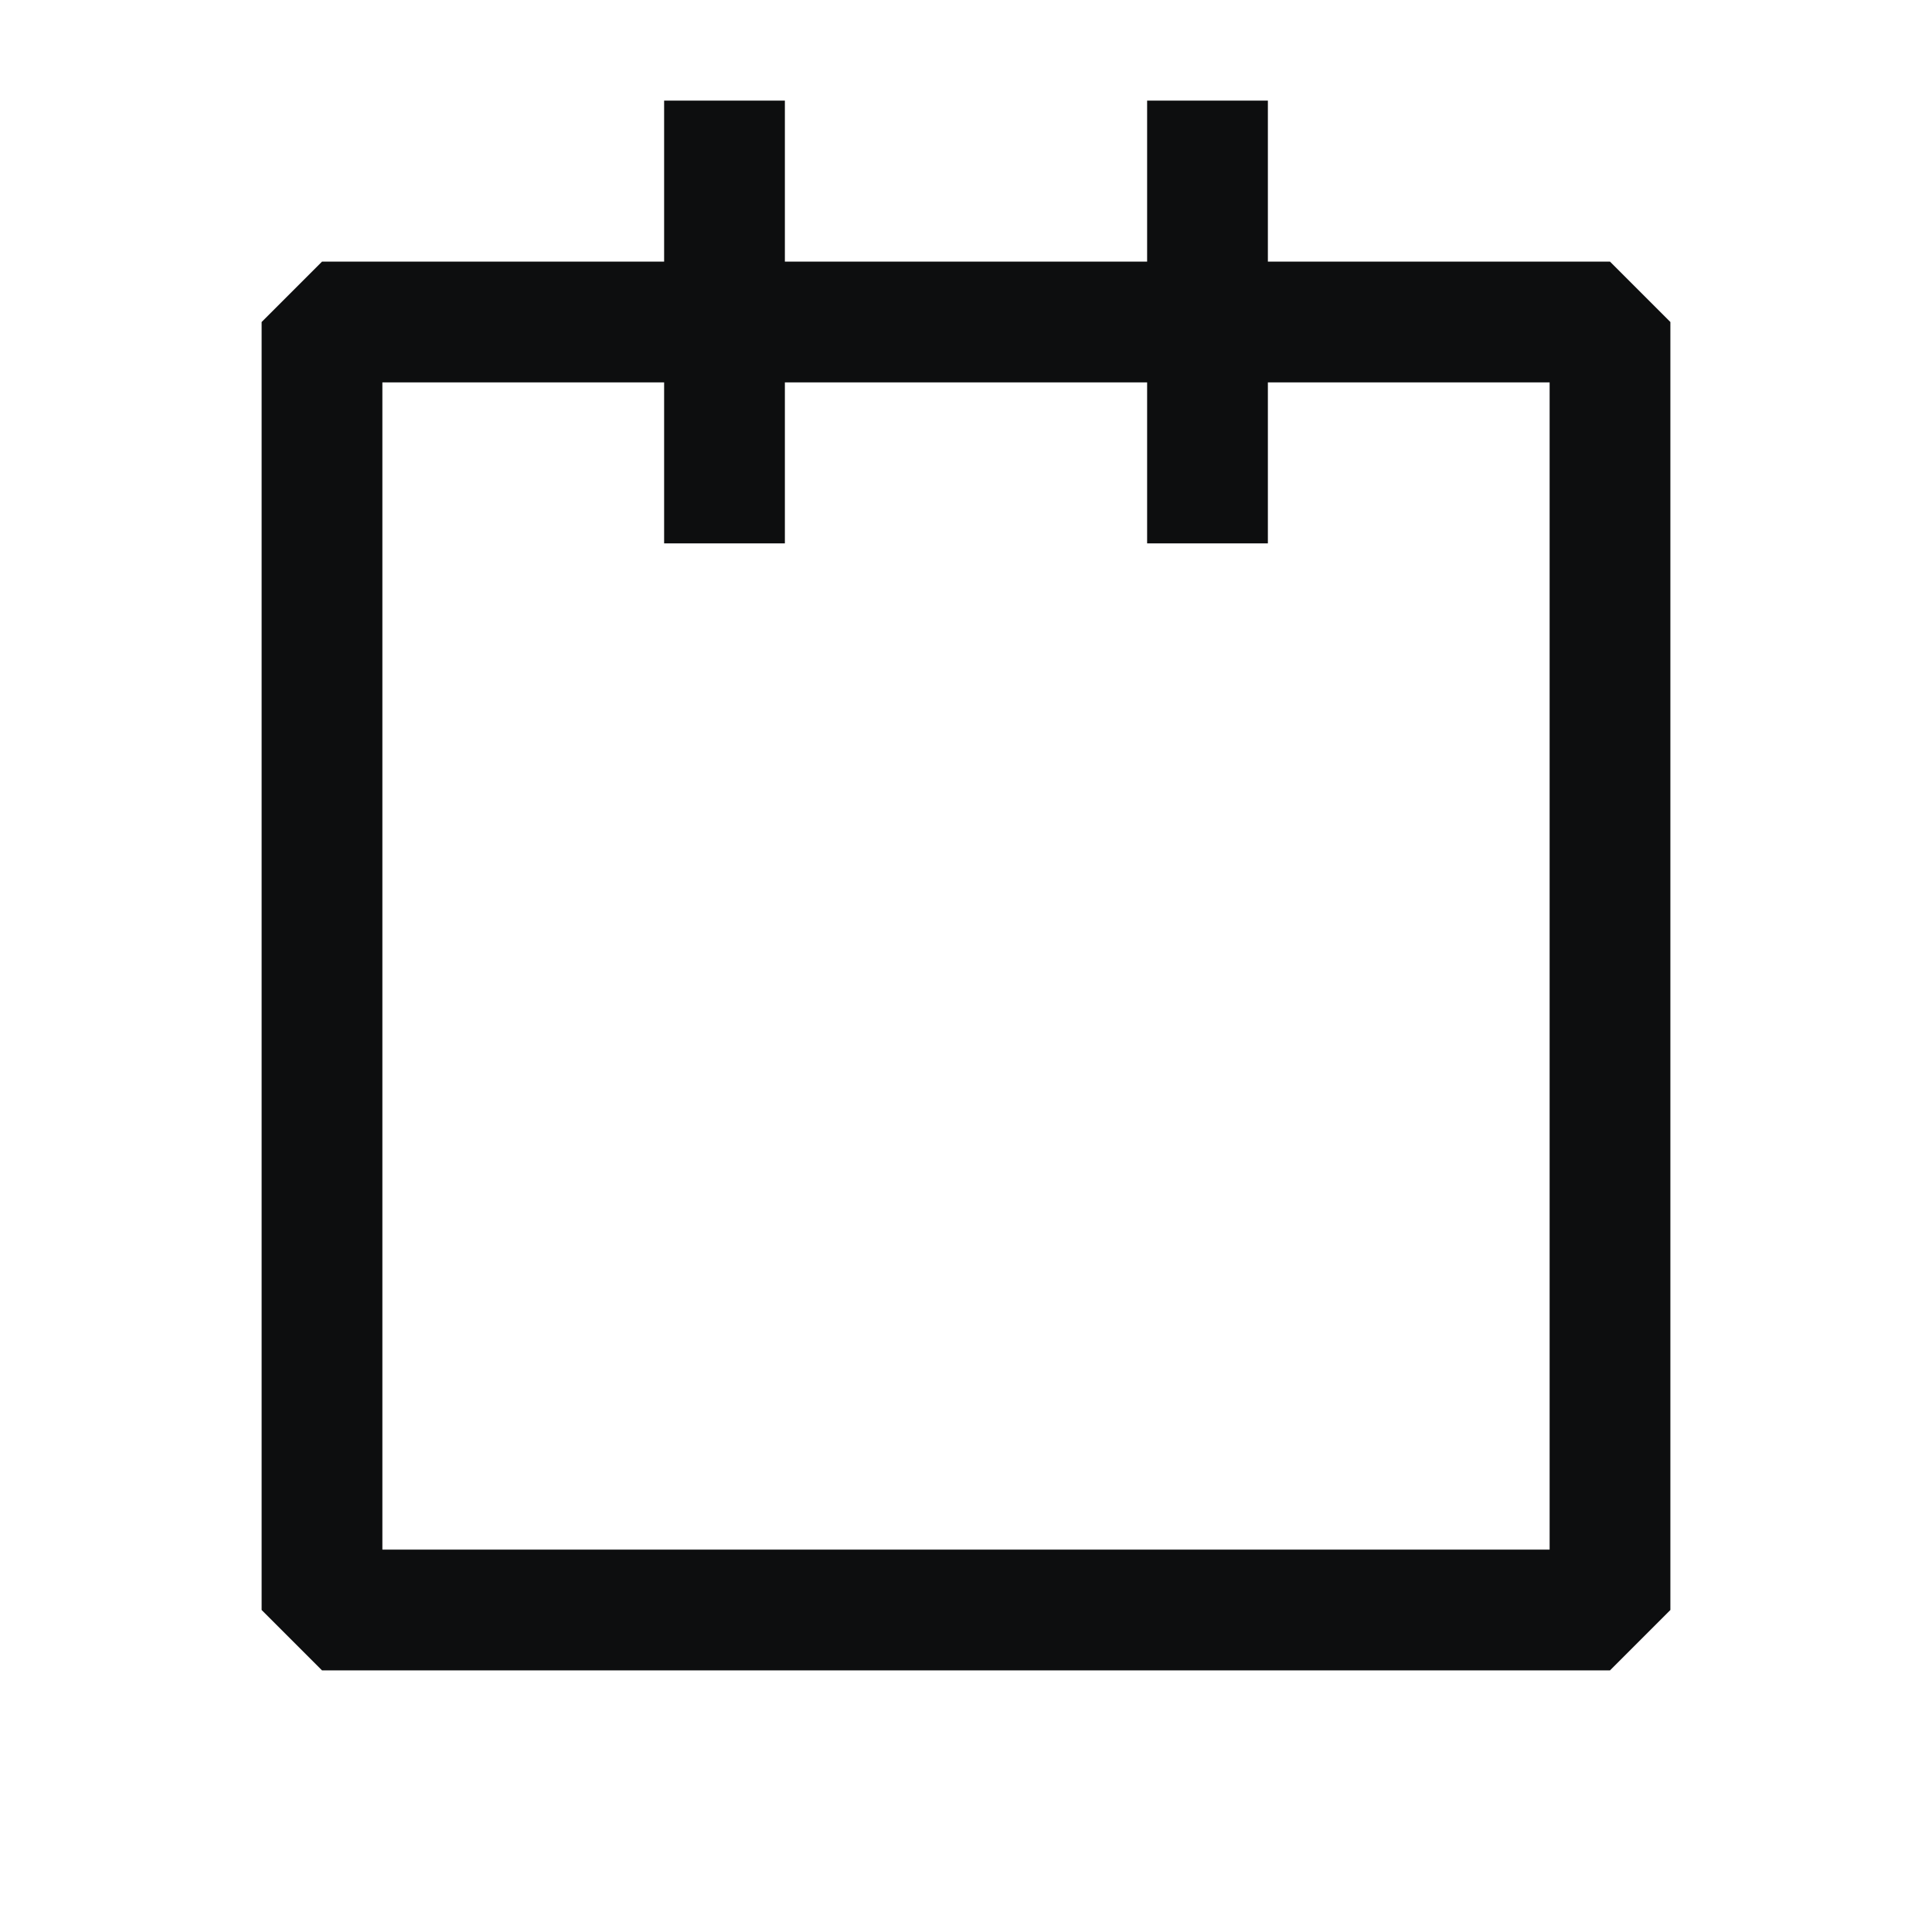
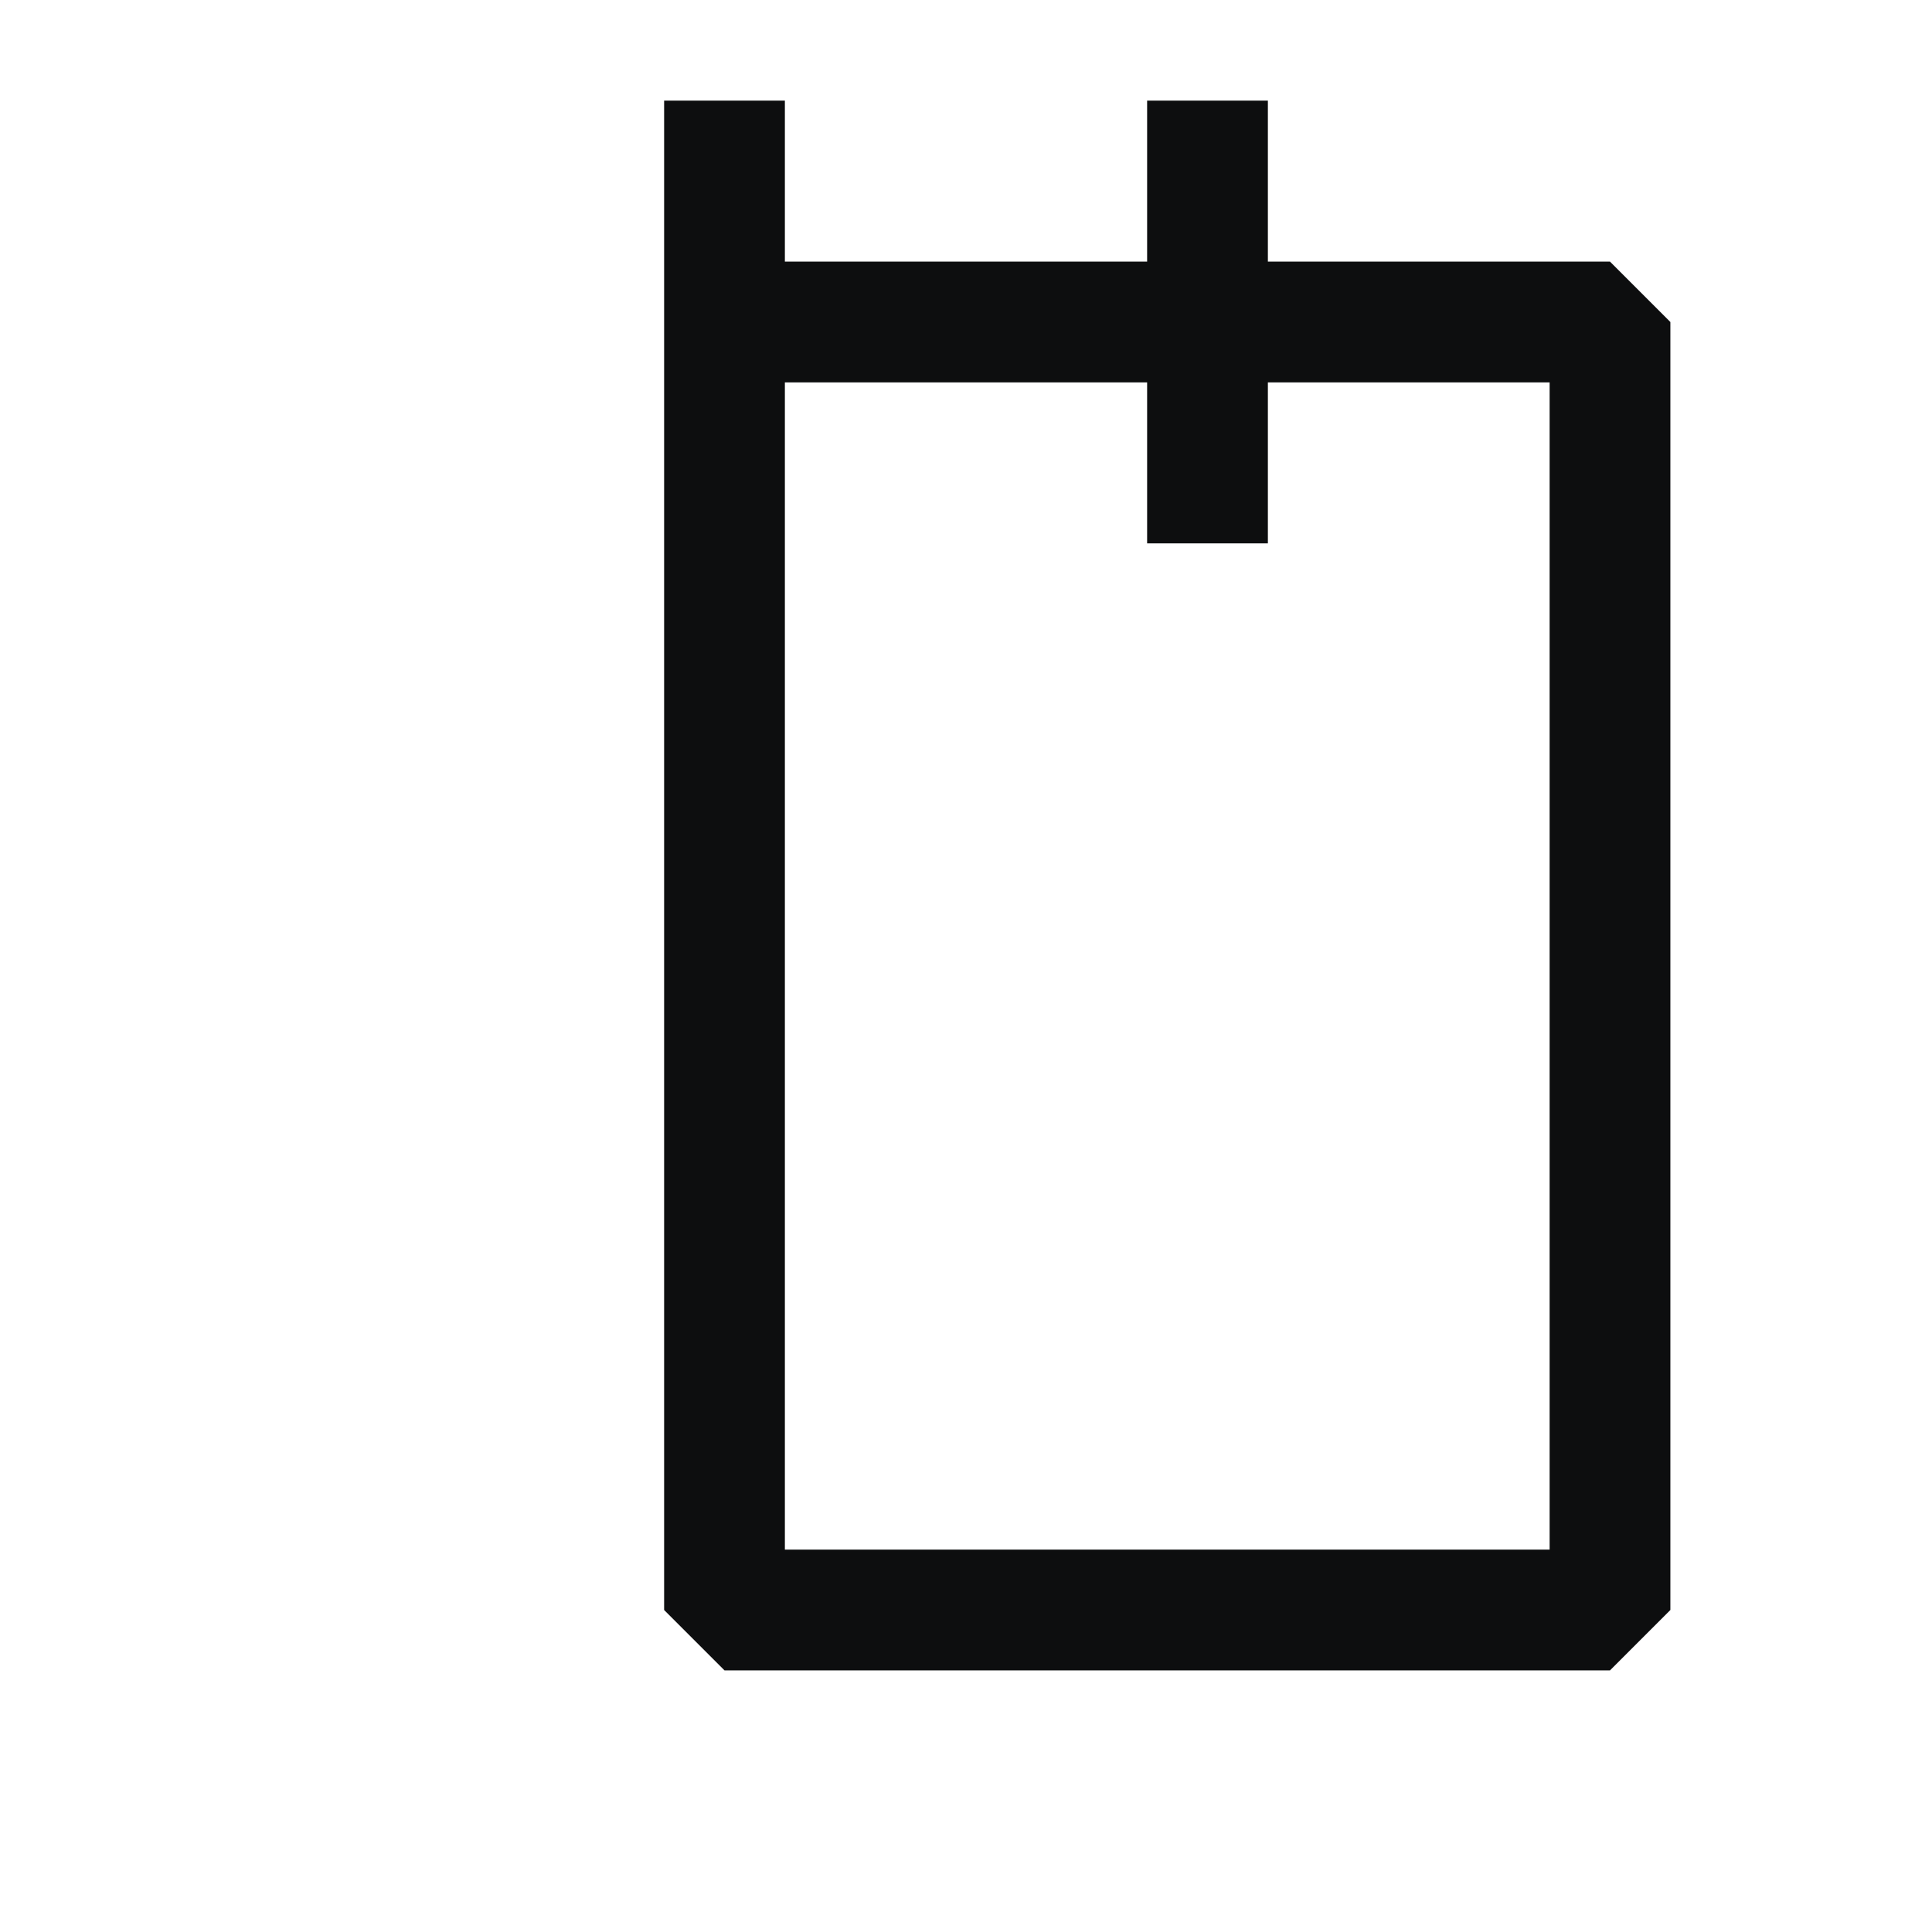
<svg xmlns="http://www.w3.org/2000/svg" fill="none" viewBox="0 0 24 24" height="24" width="24">
-   <path stroke-linejoin="bevel" stroke-linecap="square" stroke-width="1.5" stroke="#0D0E0F" d="M9 2V4M9 4V6M9 4H4V20H20V4H15M9 4H15M15 4V2M15 4V6" />
+   <path stroke-linejoin="bevel" stroke-linecap="square" stroke-width="1.5" stroke="#0D0E0F" d="M9 2V4M9 4V6M9 4V20H20V4H15M9 4H15M15 4V2M15 4V6" />
</svg>